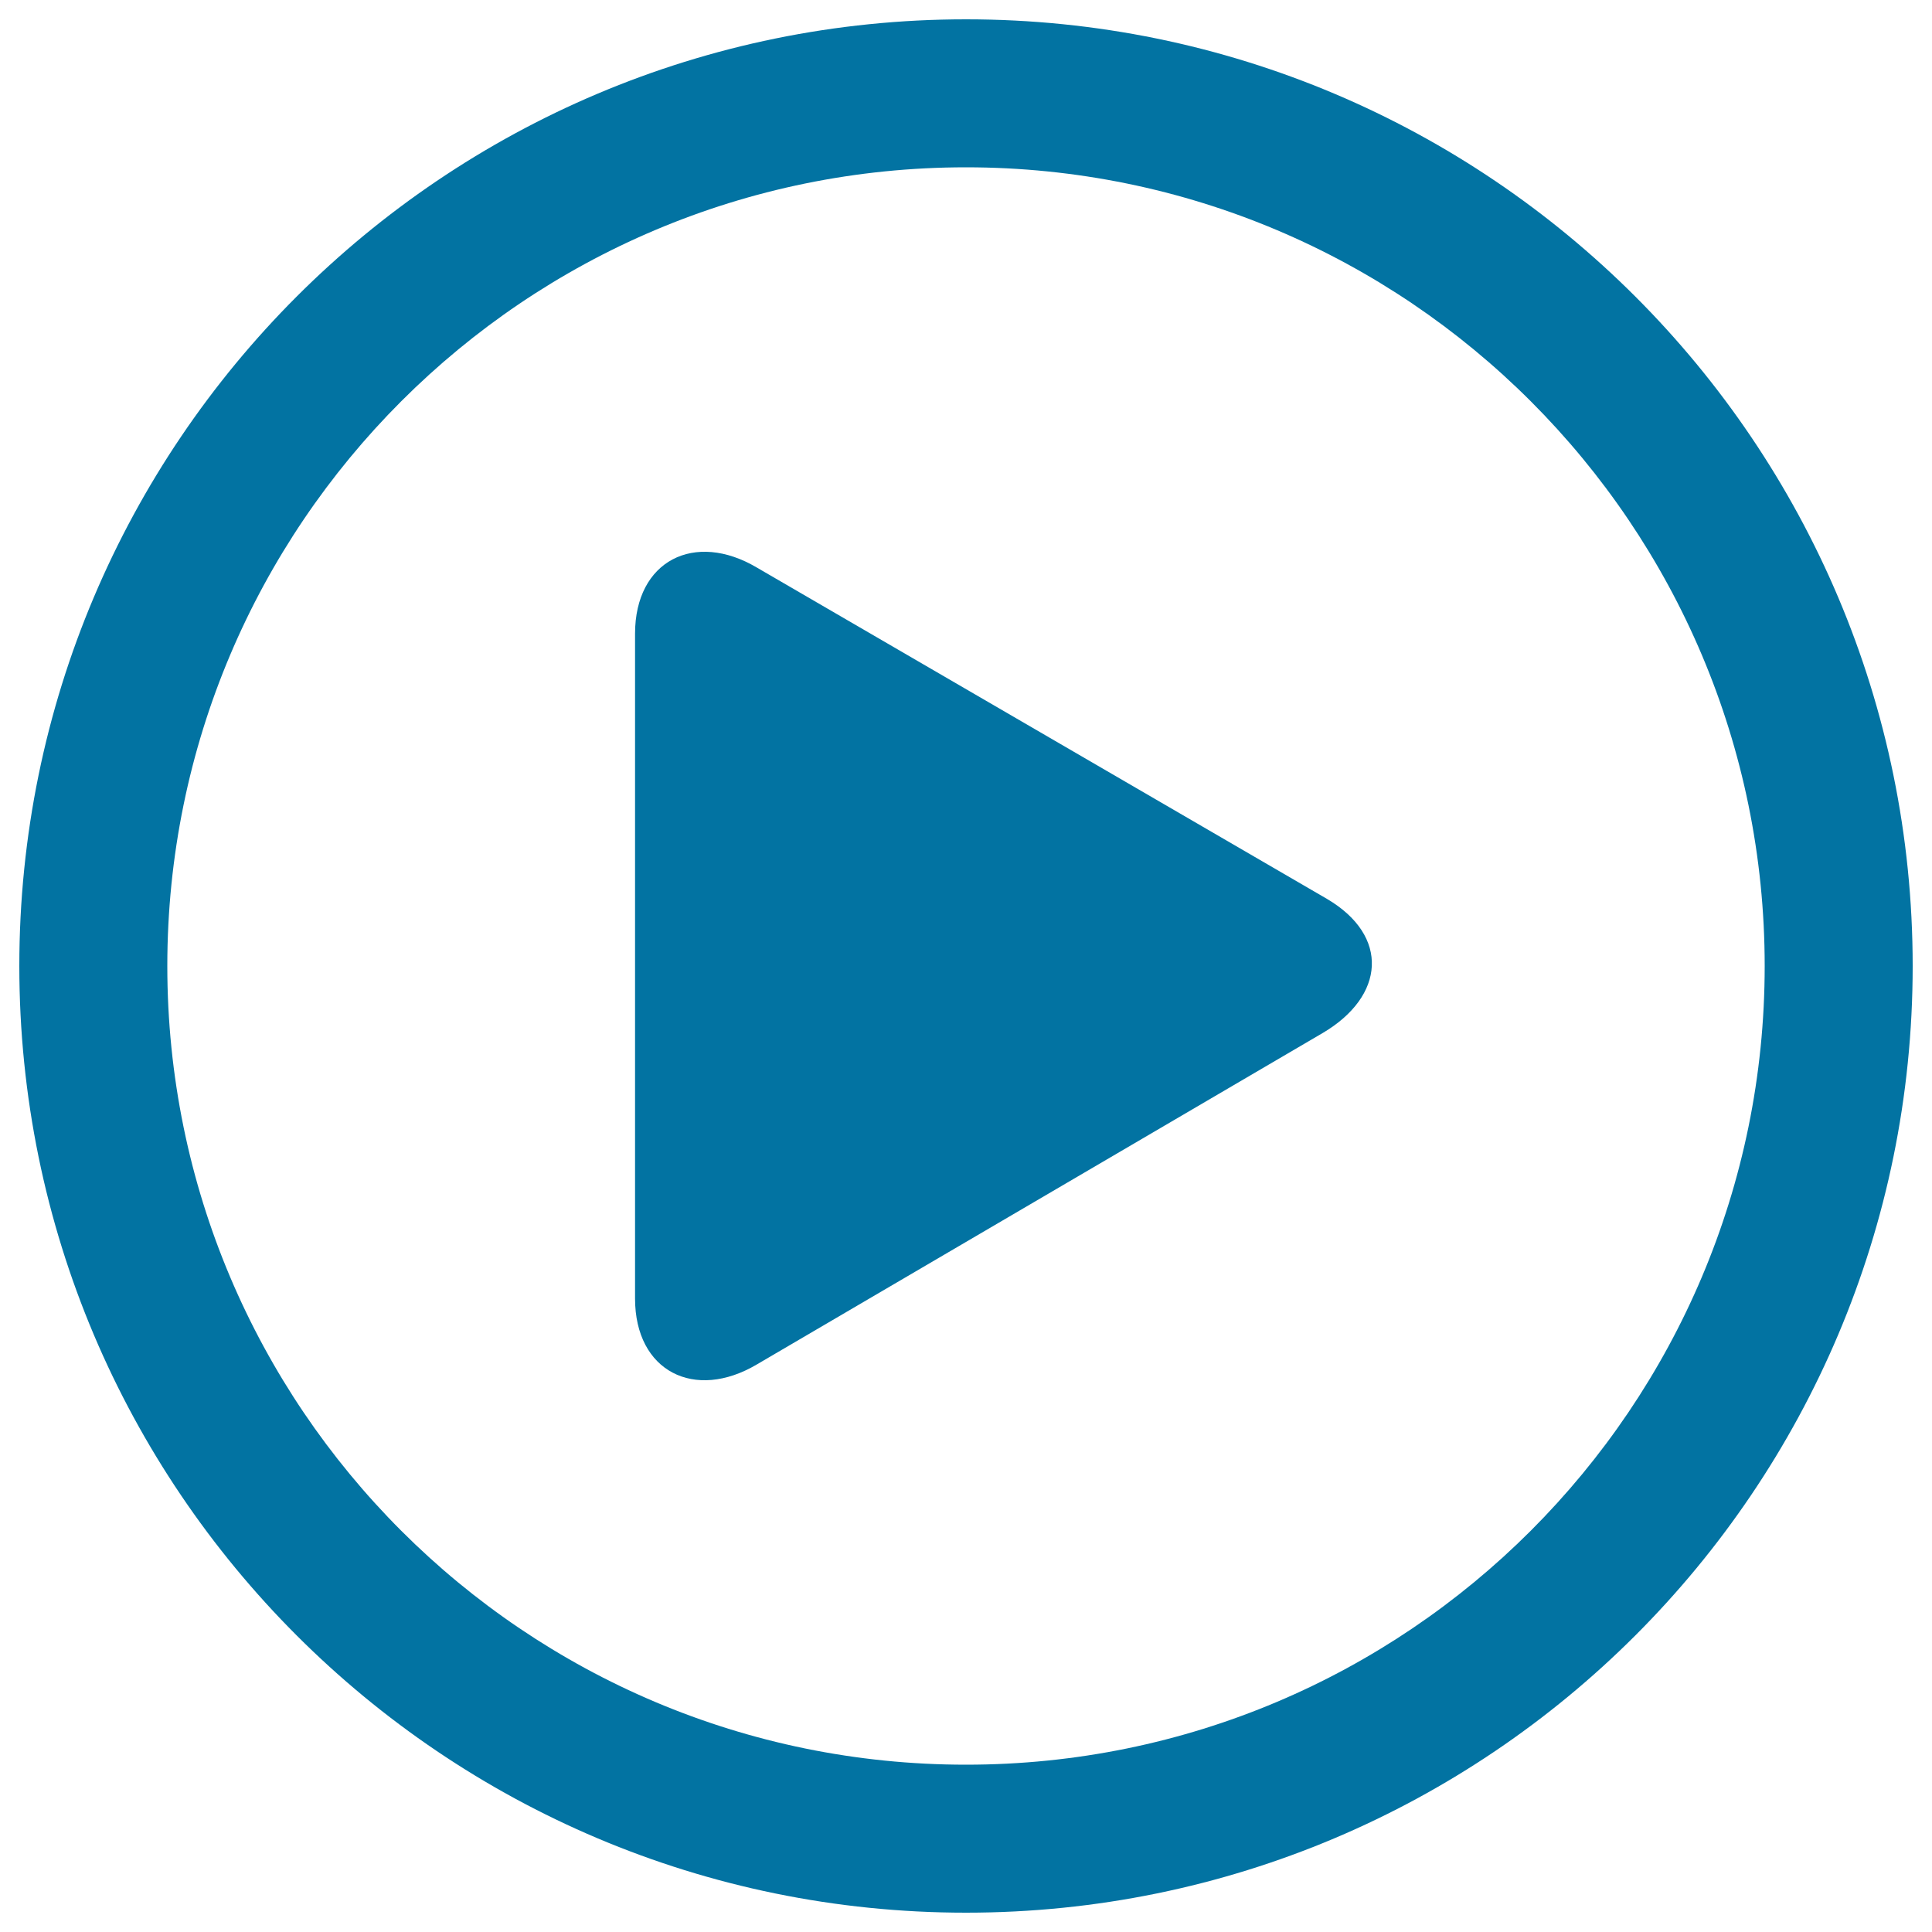
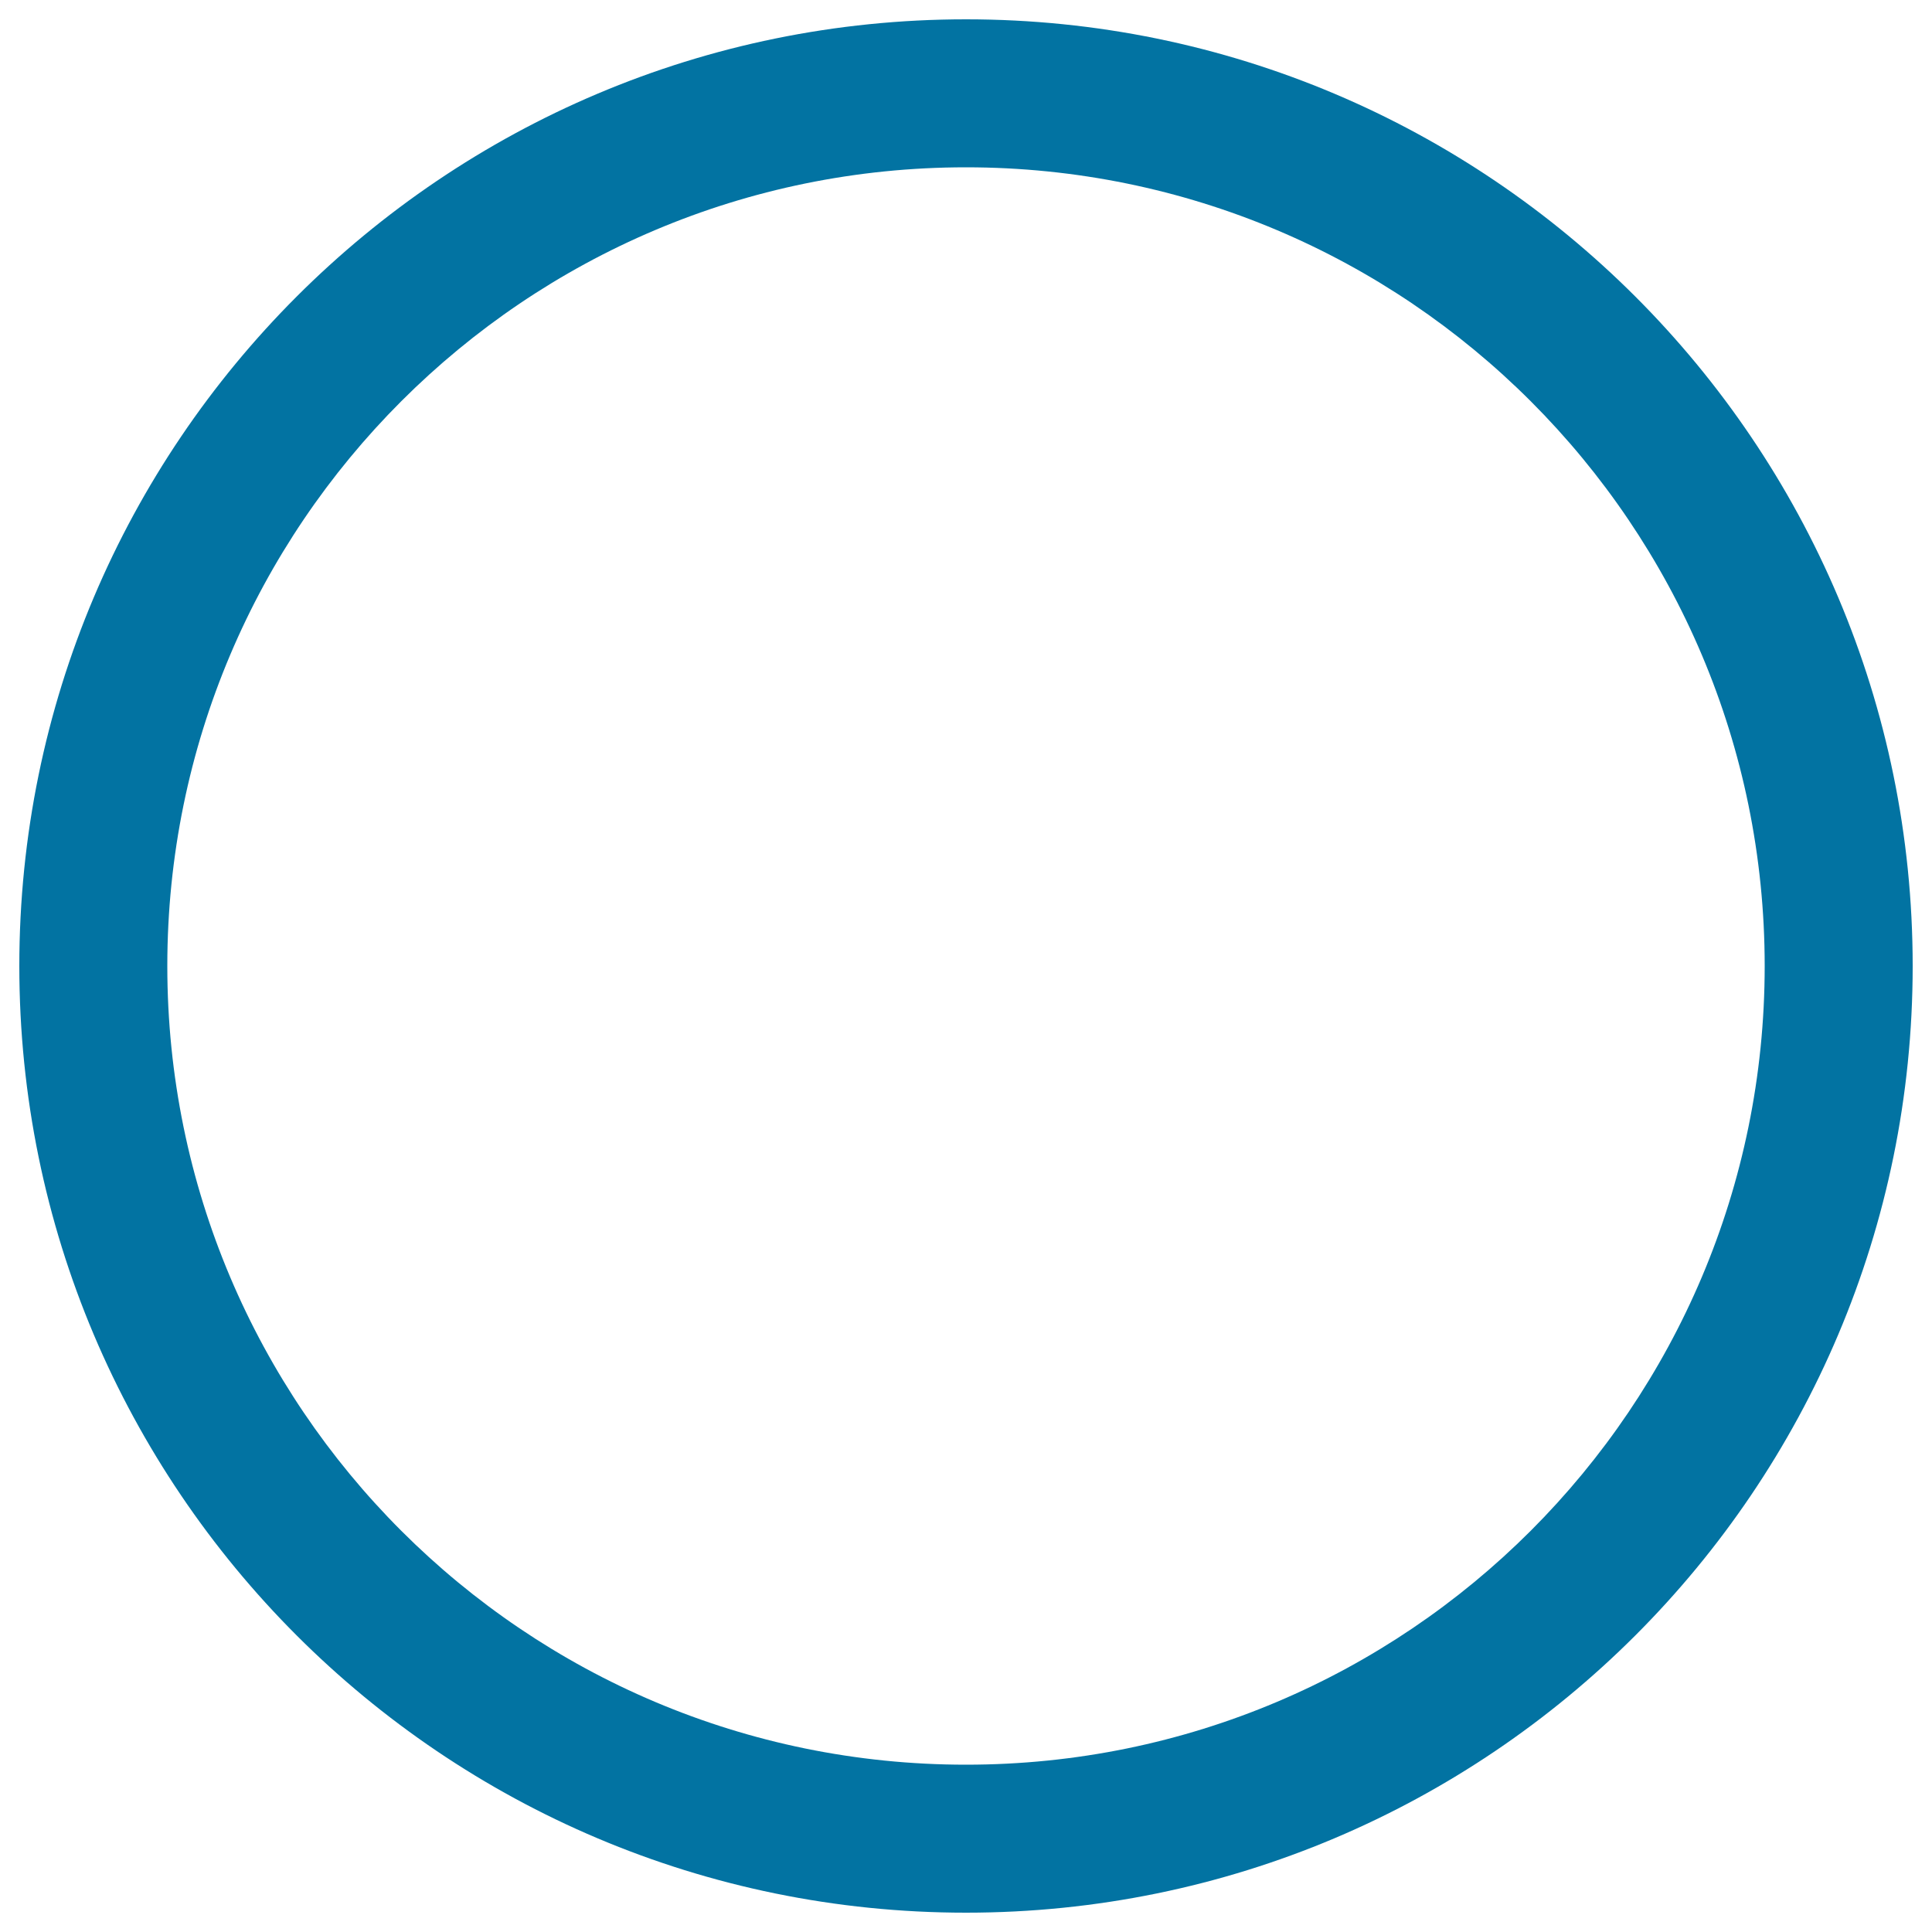
<svg xmlns="http://www.w3.org/2000/svg" viewBox="0 0 1000 1000" style="fill:#0273a2">
  <title>Play With Circular Button With Right Arrow Of Bold Rounded Filled Triangle SVG icon</title>
  <g>
    <path d="M500,10C229.4,10,10,229.4,10,500c0,270.6,219.4,490,490,490c270.6,0,490-219.4,490-490C990,229.4,770.6,10,500,10z M500,913.4C271.7,913.4,86.6,728.3,86.6,500S271.7,86.6,500,86.6S913.4,271.7,913.4,500S728.3,913.4,500,913.4z" />
-     <path d="M686.9,465.3L391.8,293.8c-32.2-19.1-63.1-3.7-63.1,34.2v344.1c0,37.8,30.9,53.2,63.1,34.1l292.8-171.5C717,515.6,719.3,484.4,686.9,465.3z" />
  </g>
</svg>